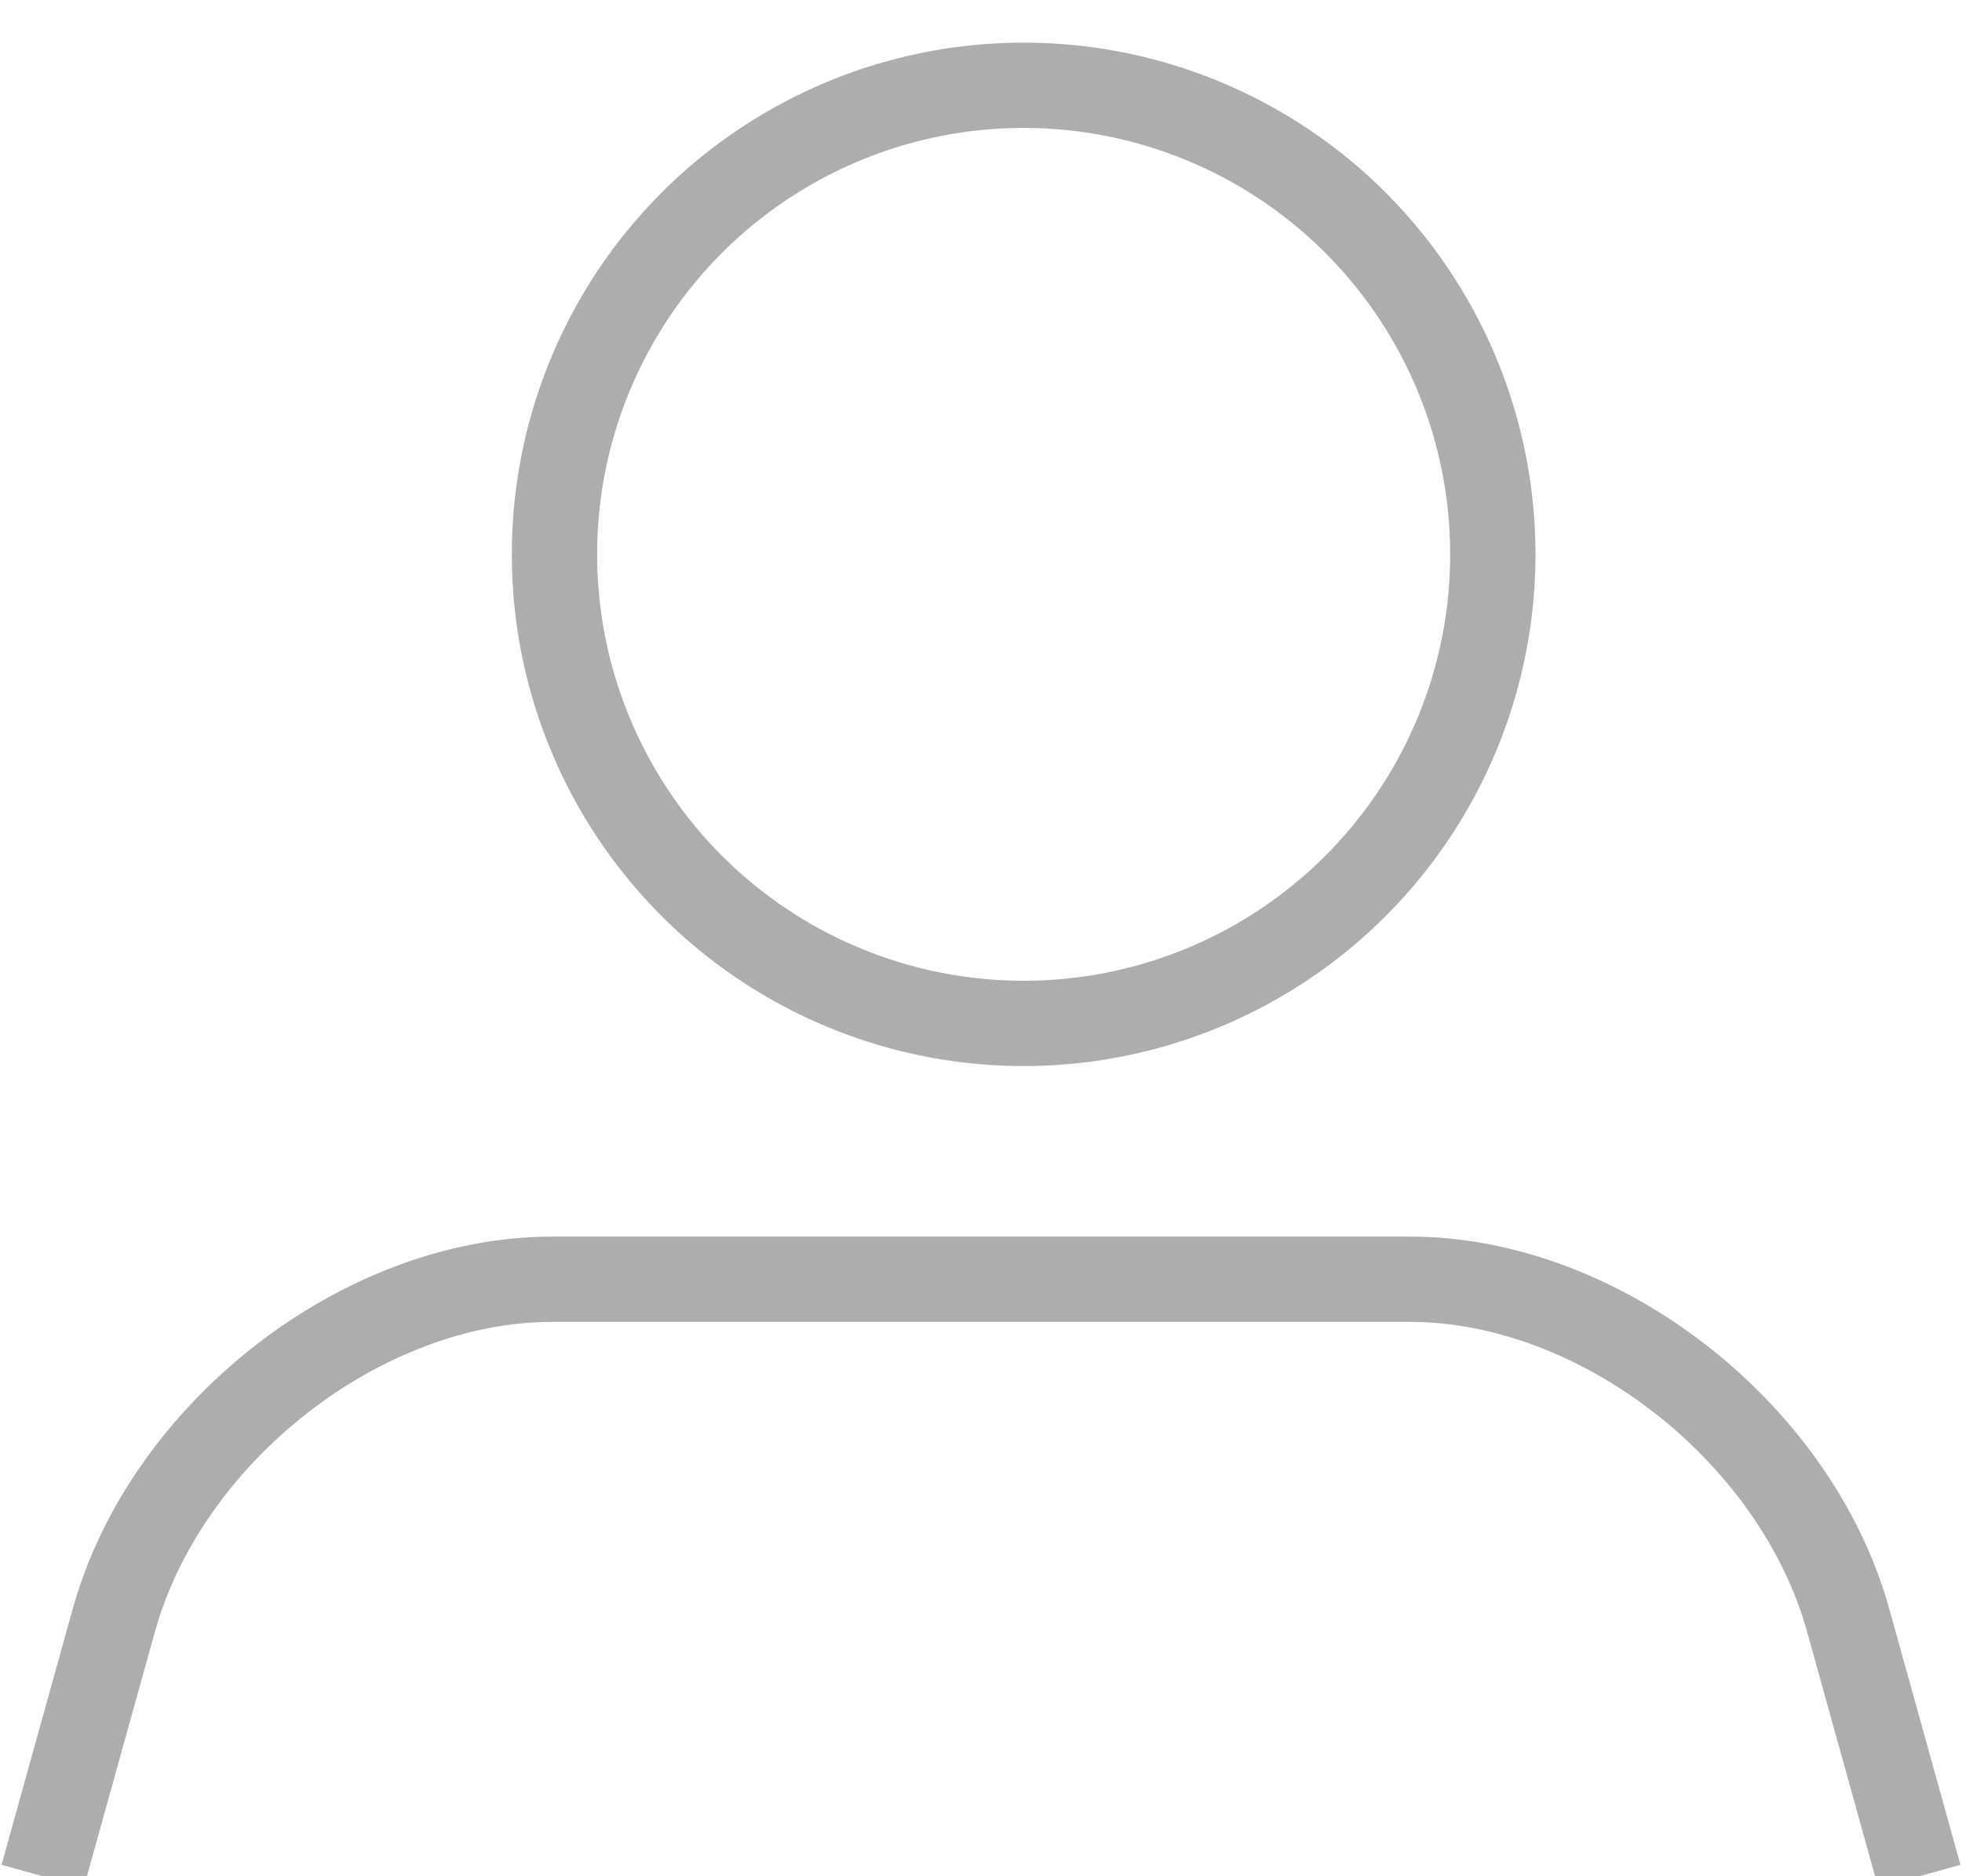
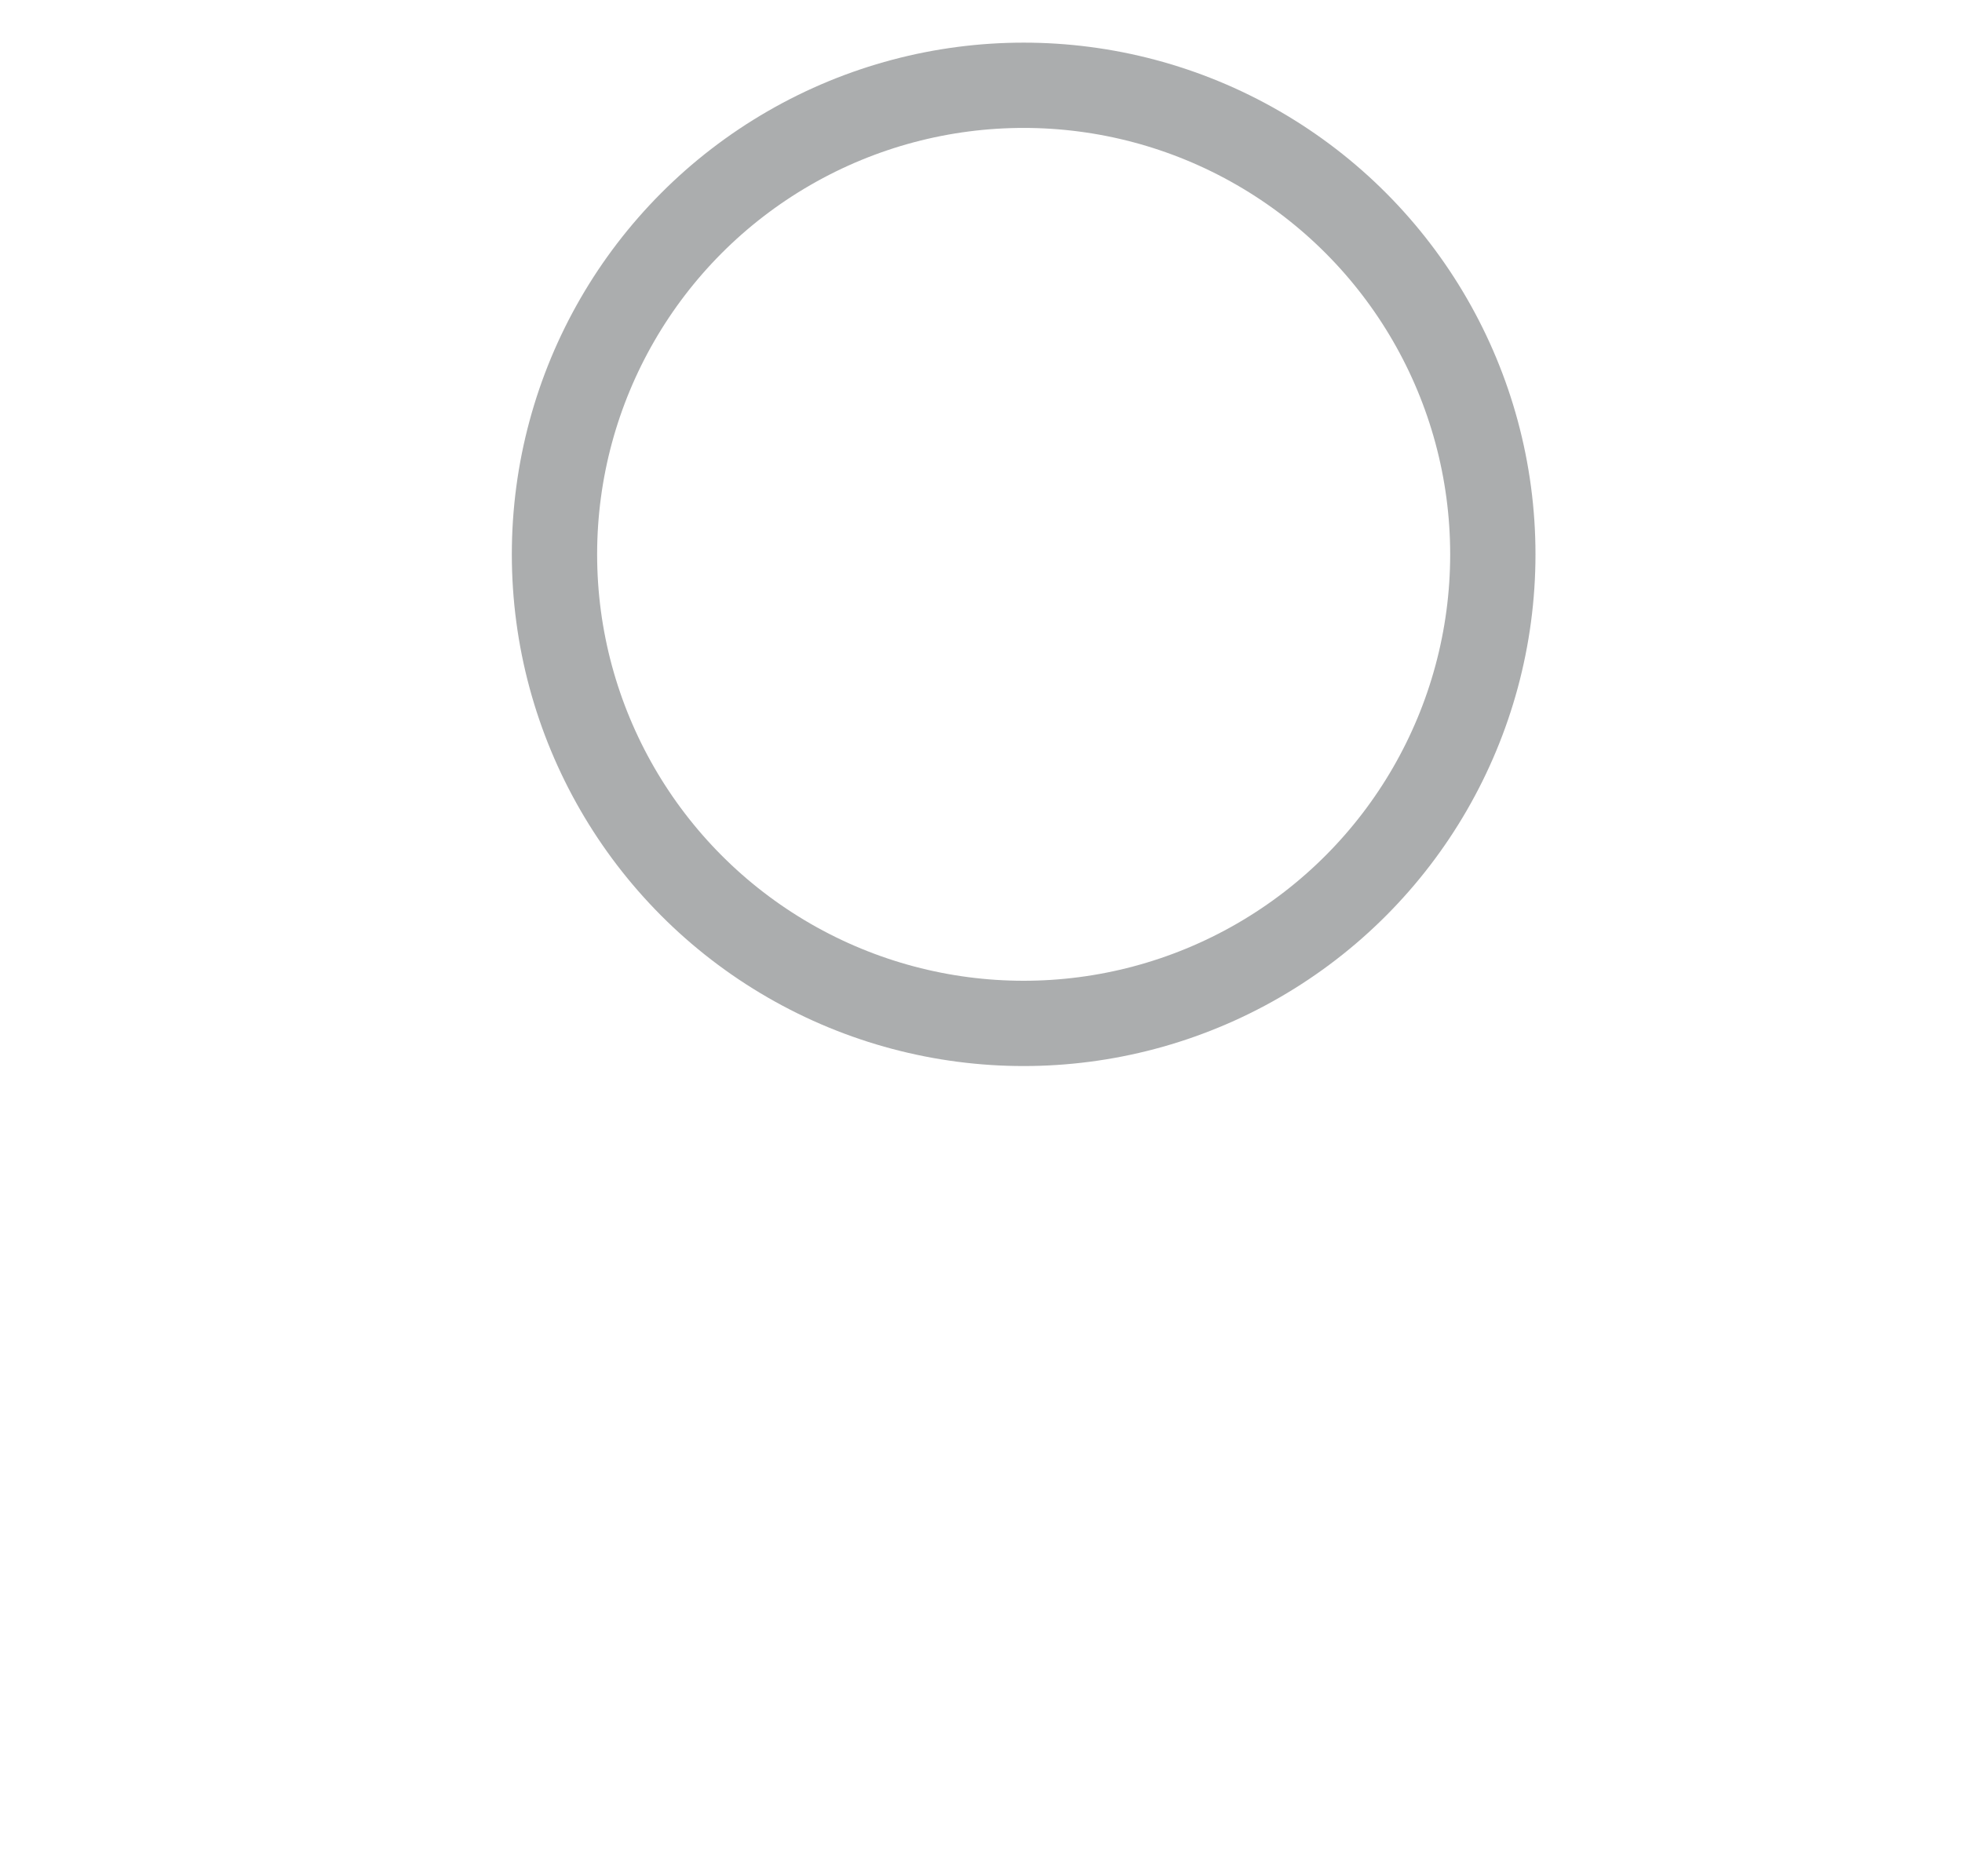
<svg xmlns="http://www.w3.org/2000/svg" width="23px" height="22px" viewBox="0 0 23 22" version="1.1">
  <title>icon-user-new</title>
  <desc>Created with Sketch.</desc>
  <g id="Page-1" stroke="none" stroke-width="1" fill="none" fill-rule="evenodd">
    <g id="icon-user-new" transform="translate(0, 1)" stroke="#ABADAE">
      <circle id="Oval" cx="12" cy="5.5" r="5.5" />
-       <path d="M0.5,21 L1.334,18 C1.948,15.791 4.248,14 6.47,14 L6.47,14 L16.53,14 C18.752,14 21.052,15.791 21.666,18 L22.5,21" id="Path" />
    </g>
  </g>
</svg>